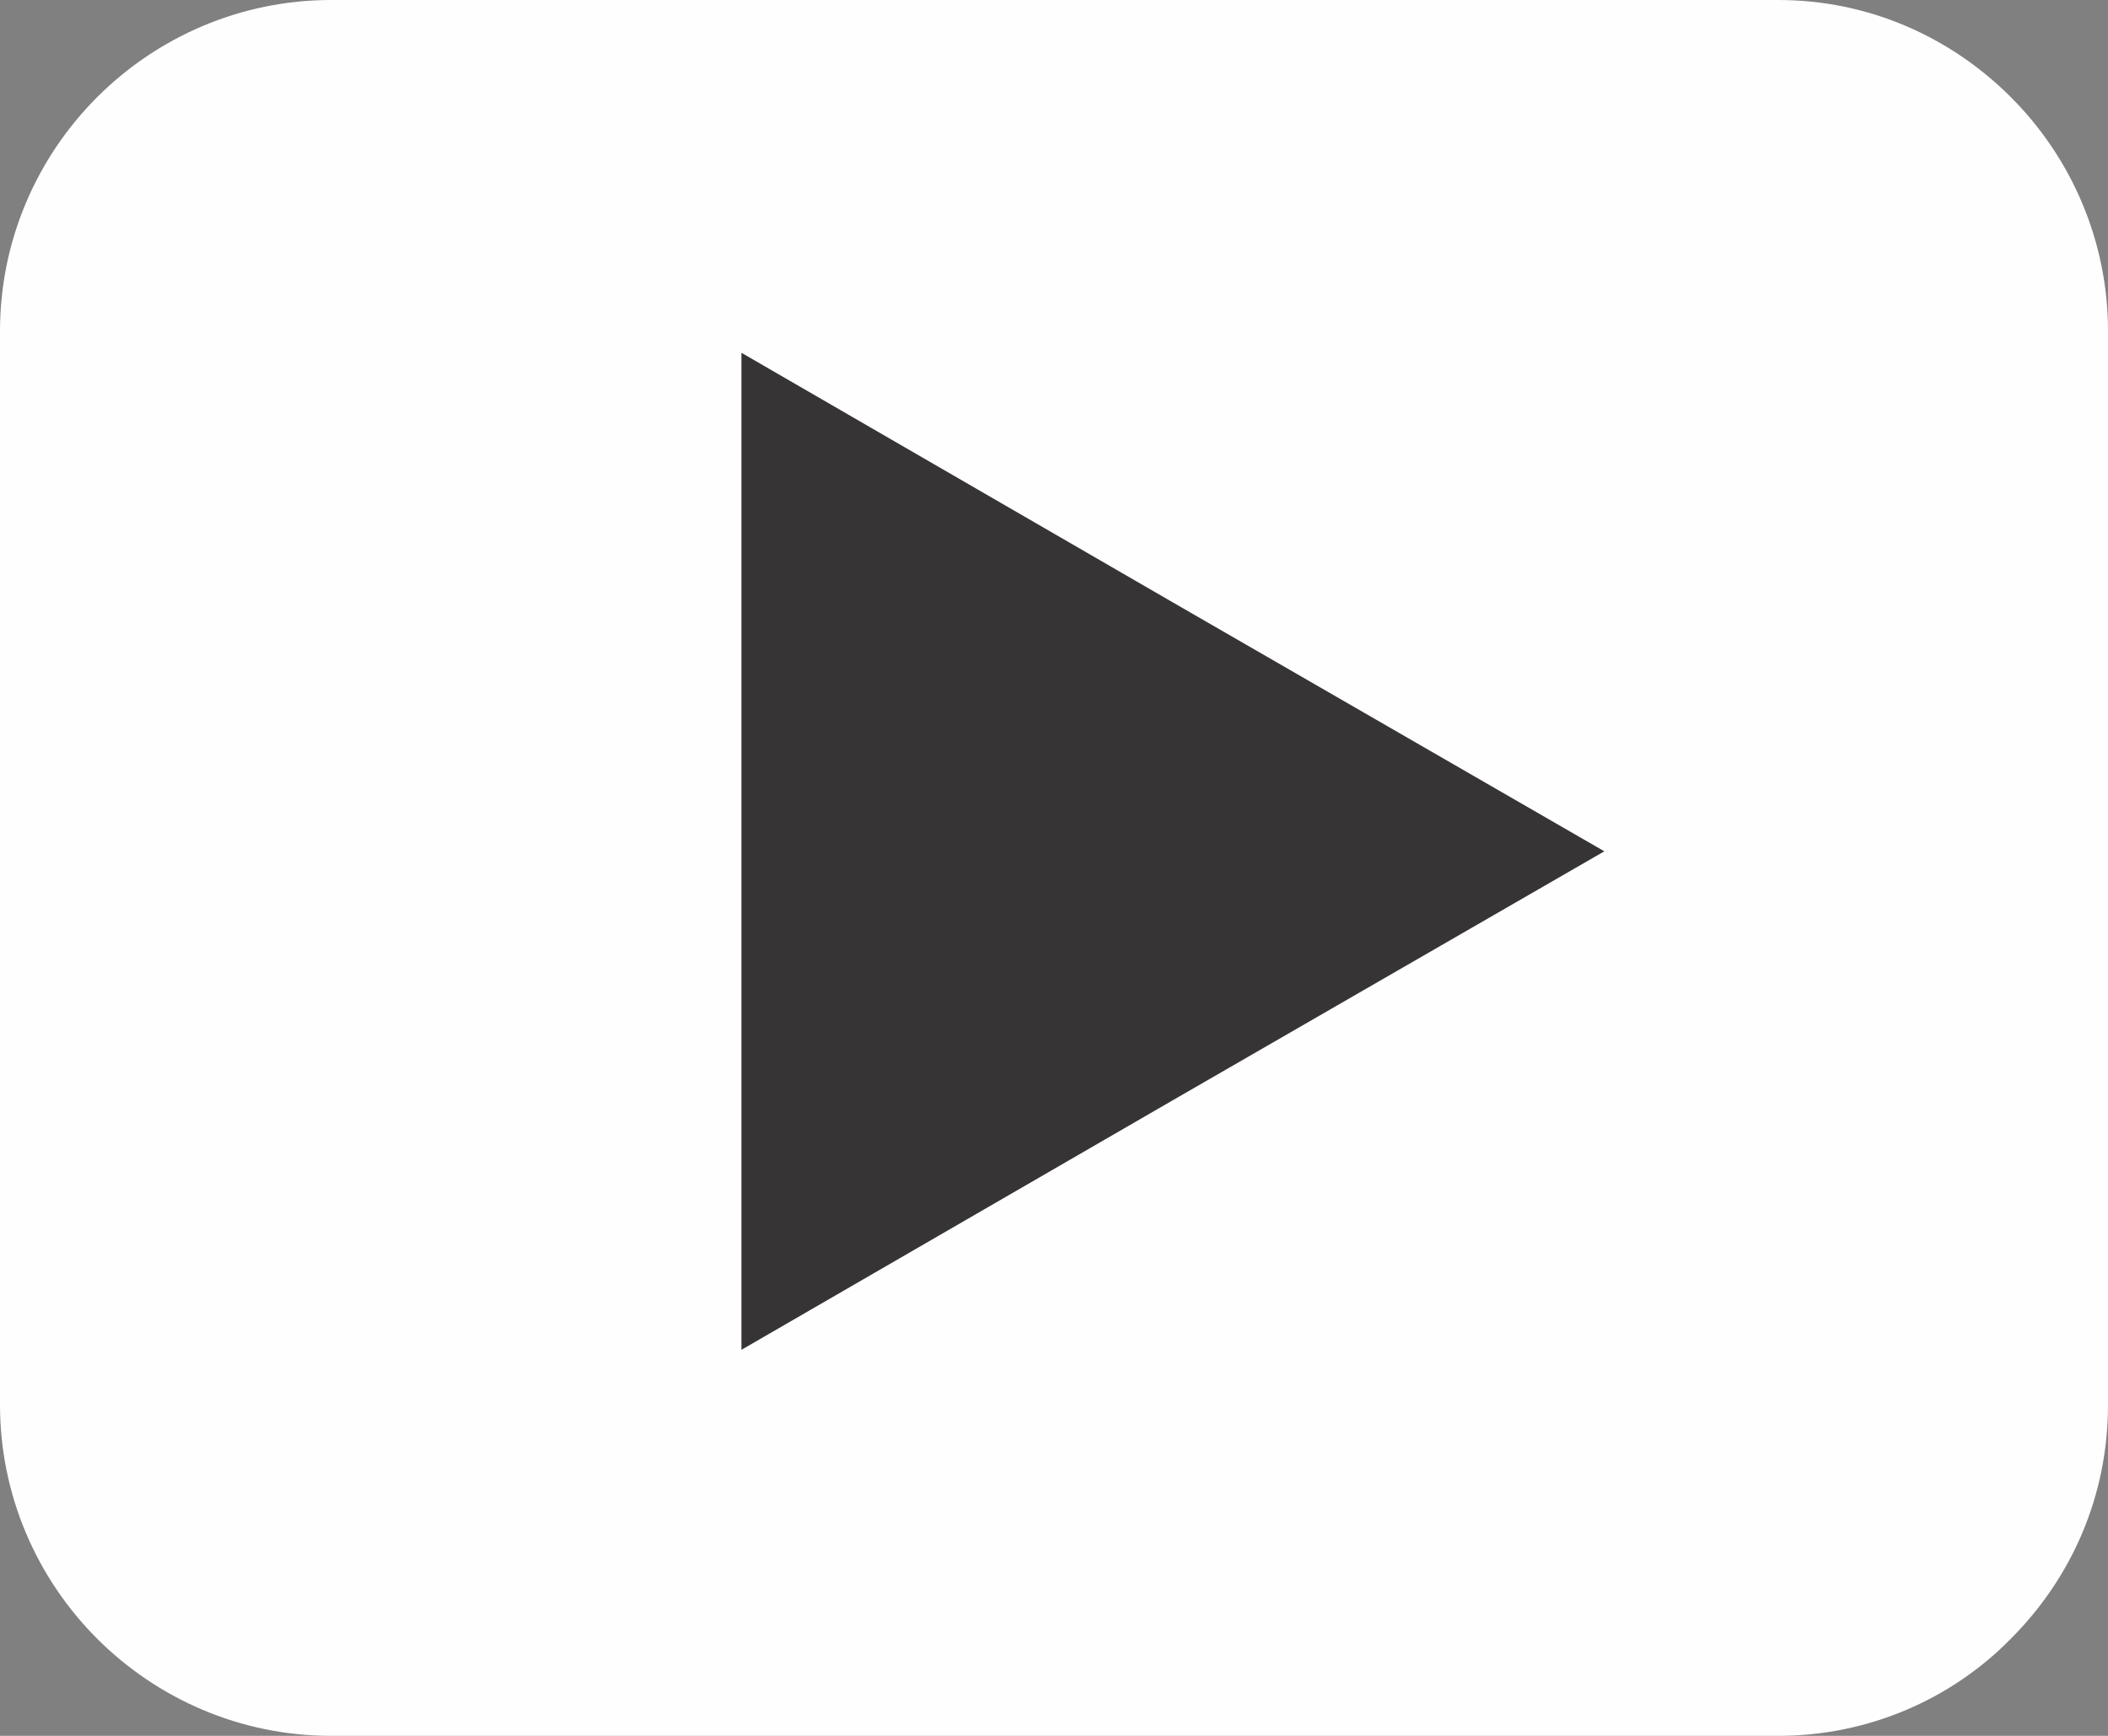
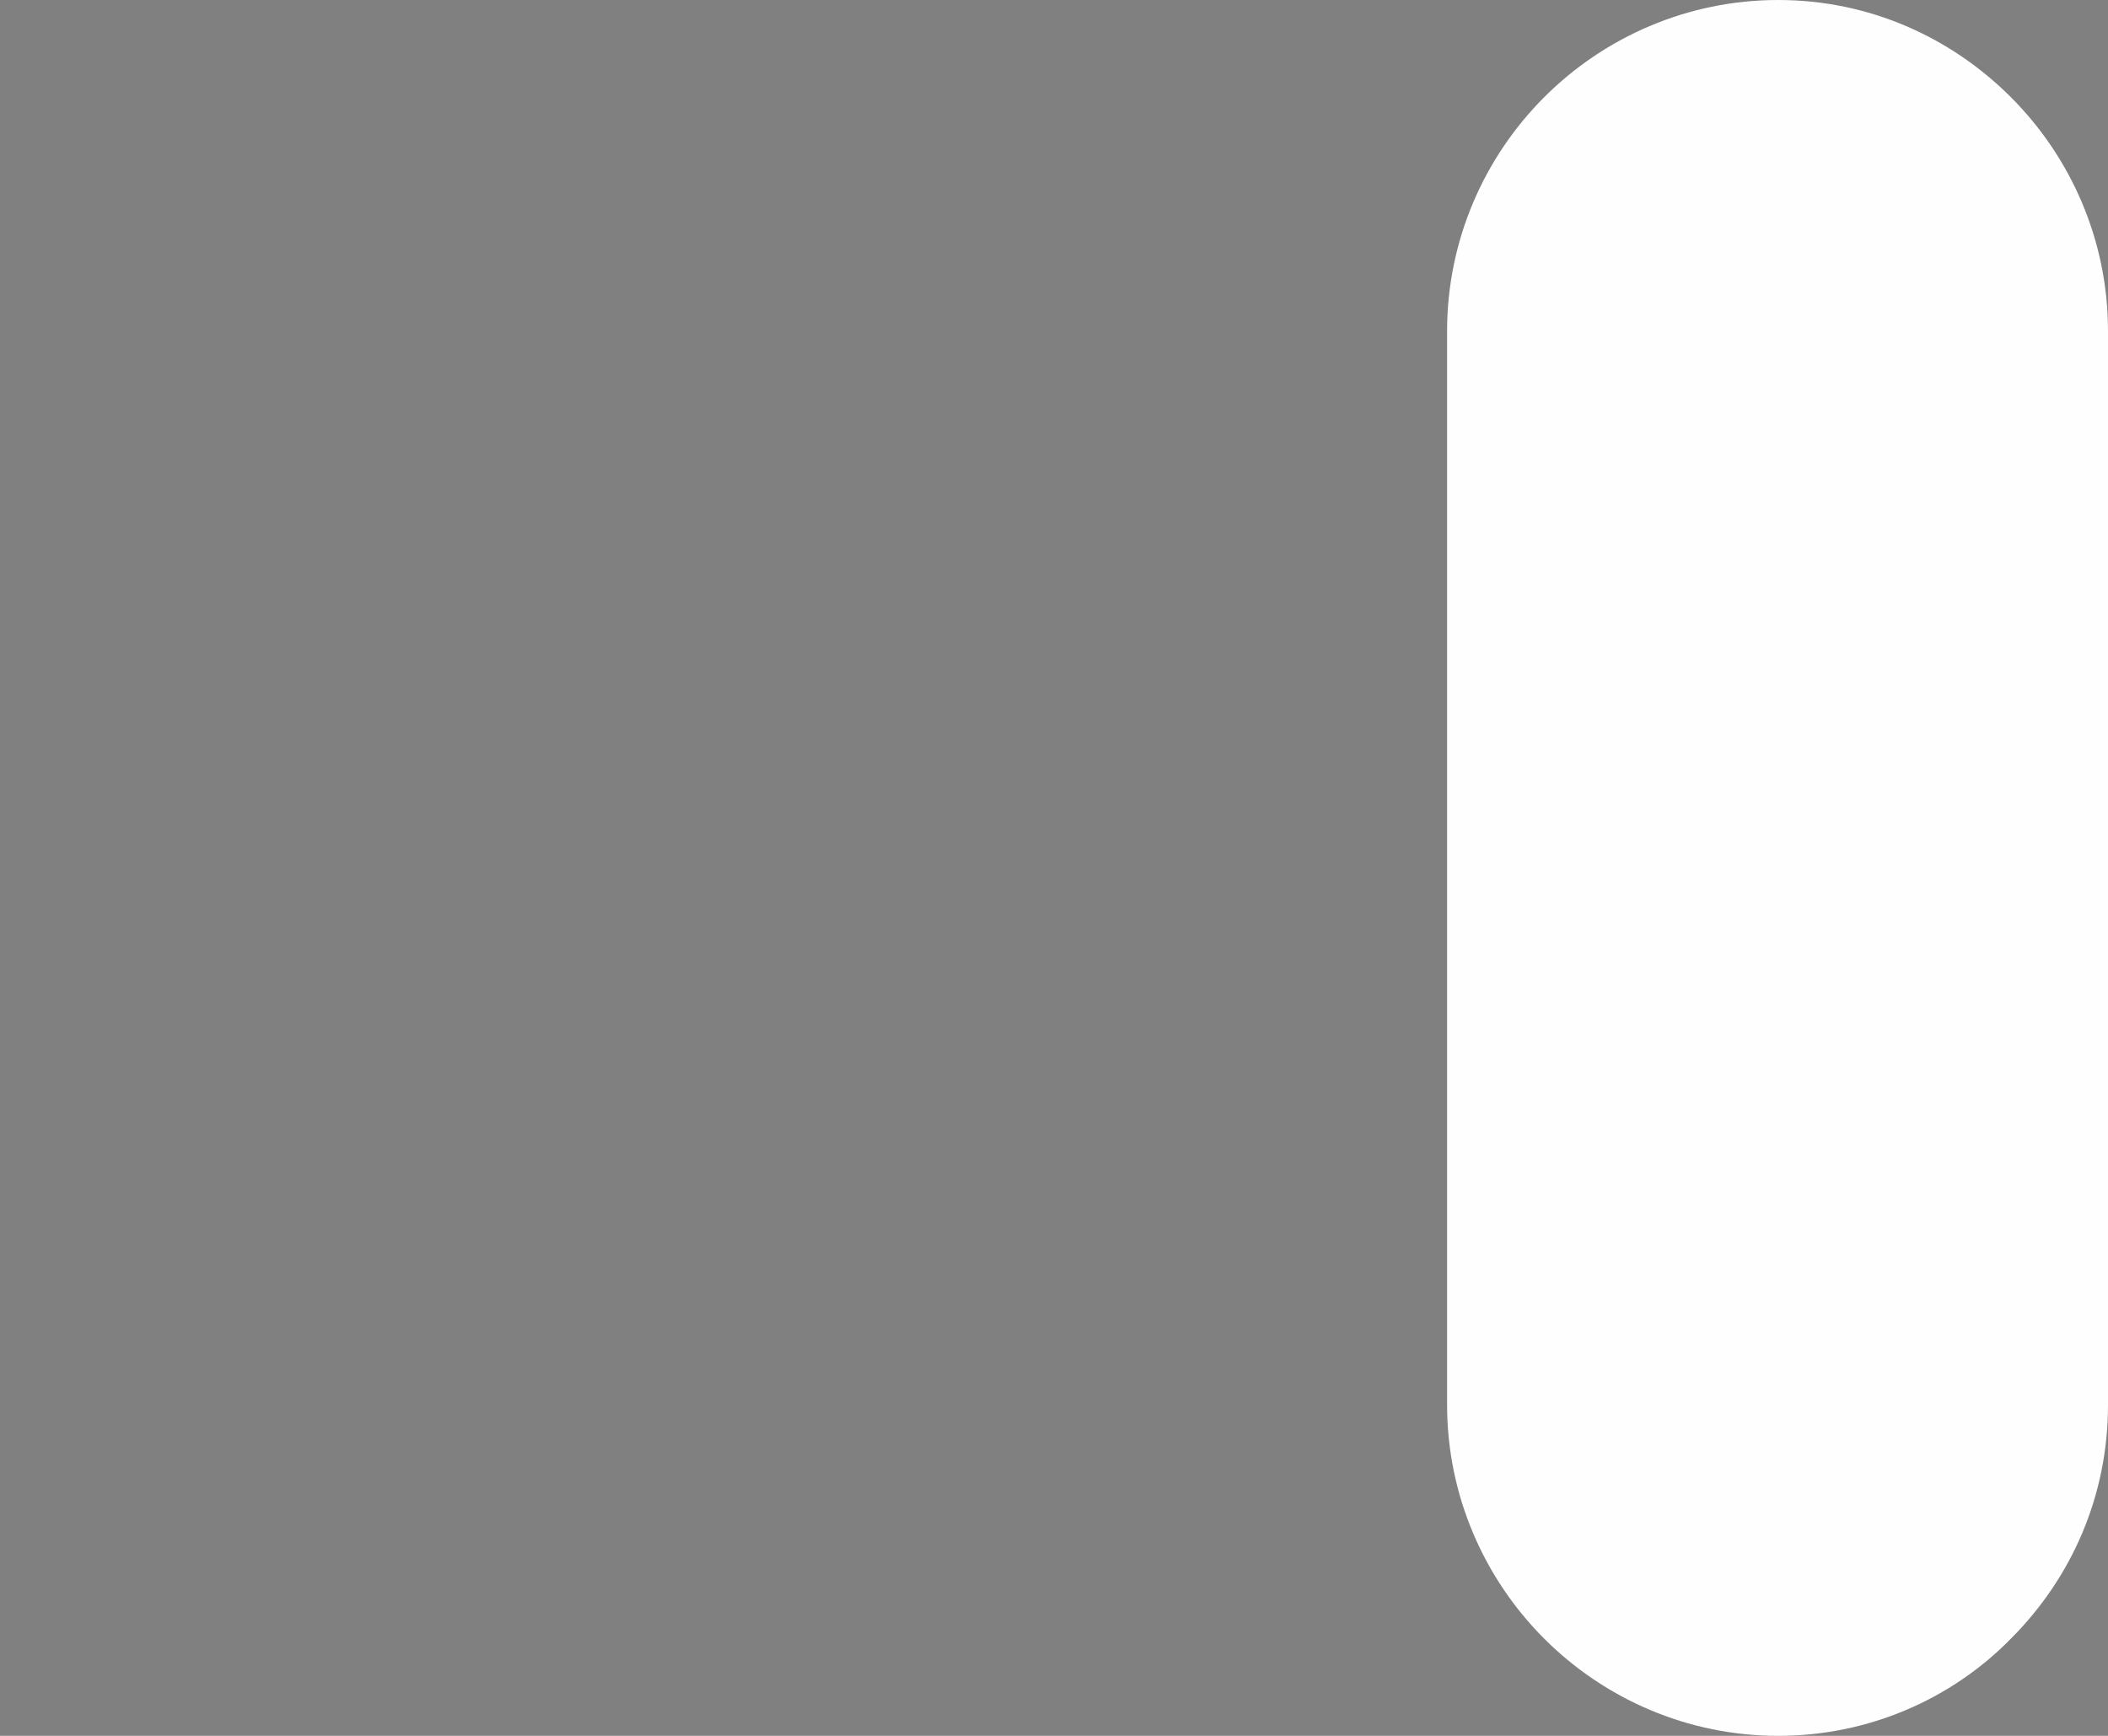
<svg xmlns="http://www.w3.org/2000/svg" xml:space="preserve" version="1.1" style="shape-rendering:geometricPrecision; text-rendering:geometricPrecision; image-rendering:optimizeQuality; fill-rule:evenodd; clip-rule:evenodd" viewBox="0 0 16.49 13.58">
  <rect x="0" y="0" width="16.49" height="13.58" fill="#808080" stroke="none" />
  <defs>
    <style type="text/css">
   
    .fil1 {fill:#373435}
    .fil0 {fill:#FEFEFE;fill-rule:nonzero}
   
  </style>
  </defs>
  <g id="Camada_x0020_1">
-     <path class="fil0" d="M2.59 0l11.32 0c0.71,0 1.35,0.29 1.82,0.76 0.47,0.47 0.76,1.12 0.76,1.83l0 8.4c0,0.72 -0.29,1.36 -0.76,1.83 -0.46,0.47 -1.11,0.76 -1.82,0.76l-11.32 0c-0.71,0 -1.36,-0.29 -1.83,-0.76 -0.47,-0.47 -0.76,-1.12 -0.76,-1.83l0 -8.4c0,-0.71 0.29,-1.36 0.76,-1.83 0.47,-0.47 1.12,-0.76 1.83,-0.76z" />
-     <polygon class="fil1" points="12.55,6.66 9.17,8.61 5.8,10.56 5.8,6.66 5.8,2.76 9.17,4.71 " />
+     <path class="fil0" d="M2.59 0l11.32 0c0.71,0 1.35,0.29 1.82,0.76 0.47,0.47 0.76,1.12 0.76,1.83l0 8.4c0,0.72 -0.29,1.36 -0.76,1.83 -0.46,0.47 -1.11,0.76 -1.82,0.76c-0.71,0 -1.36,-0.29 -1.83,-0.76 -0.47,-0.47 -0.76,-1.12 -0.76,-1.83l0 -8.4c0,-0.71 0.29,-1.36 0.76,-1.83 0.47,-0.47 1.12,-0.76 1.83,-0.76z" />
  </g>
</svg>